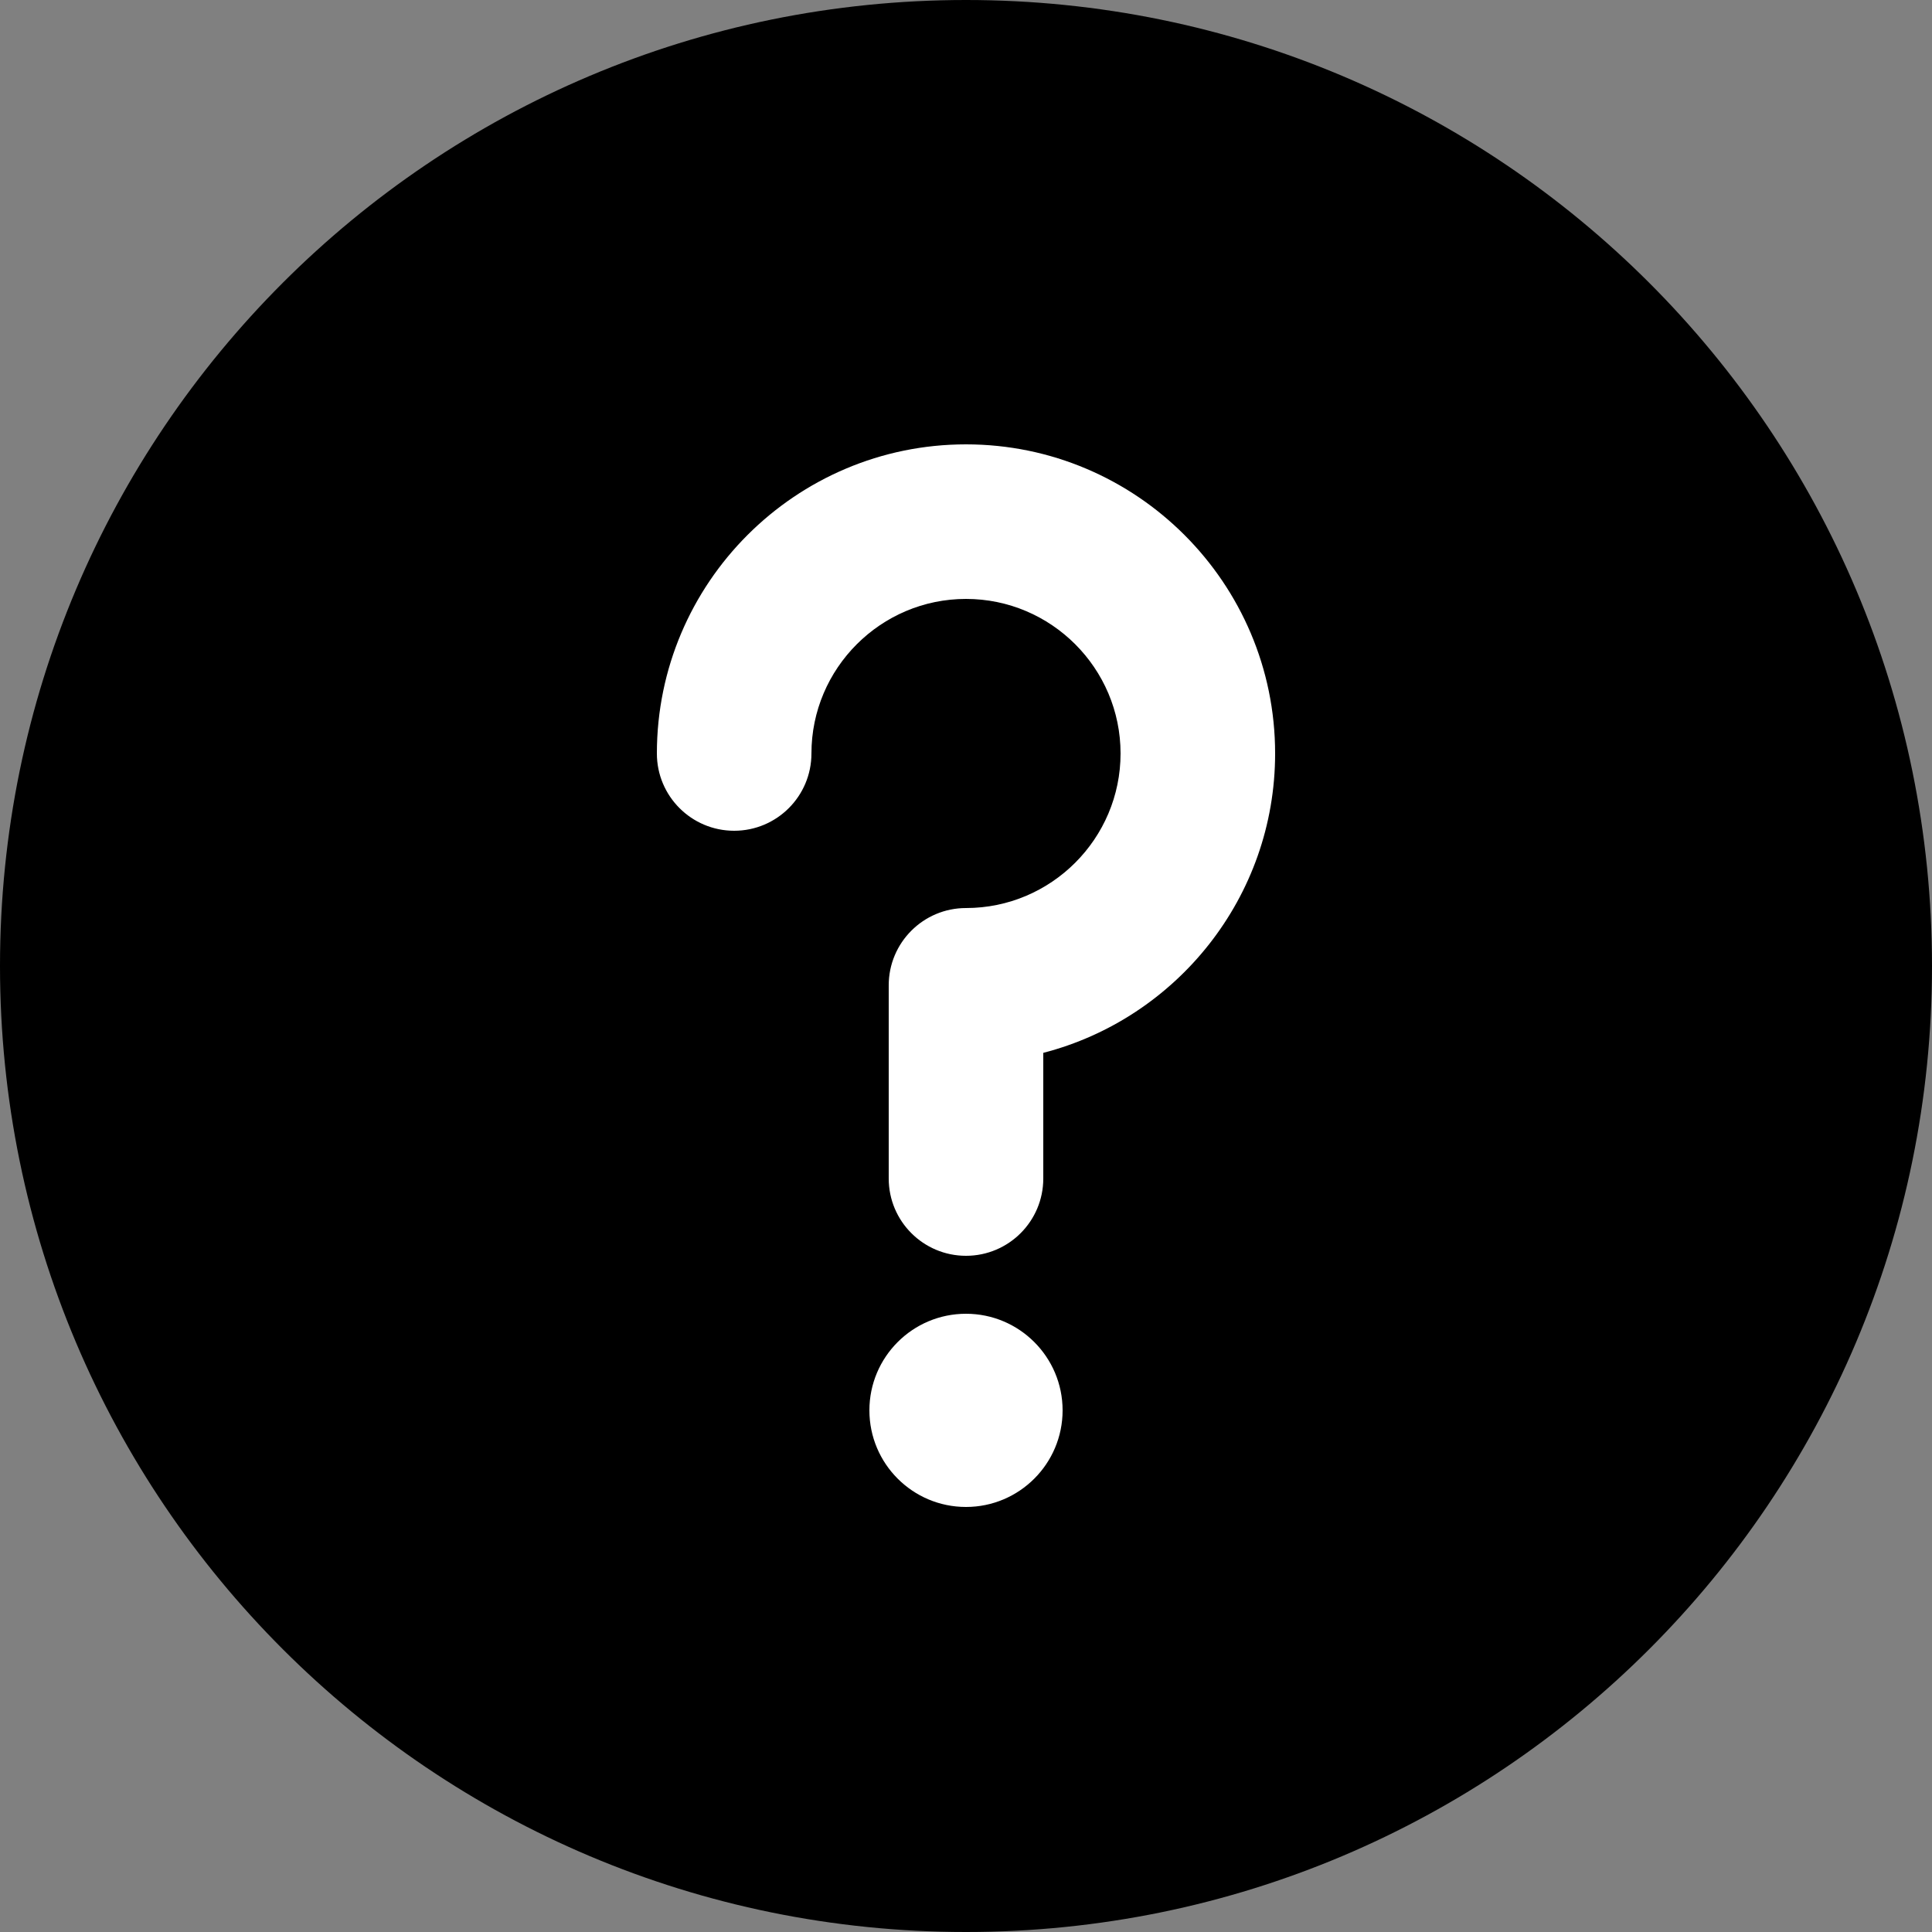
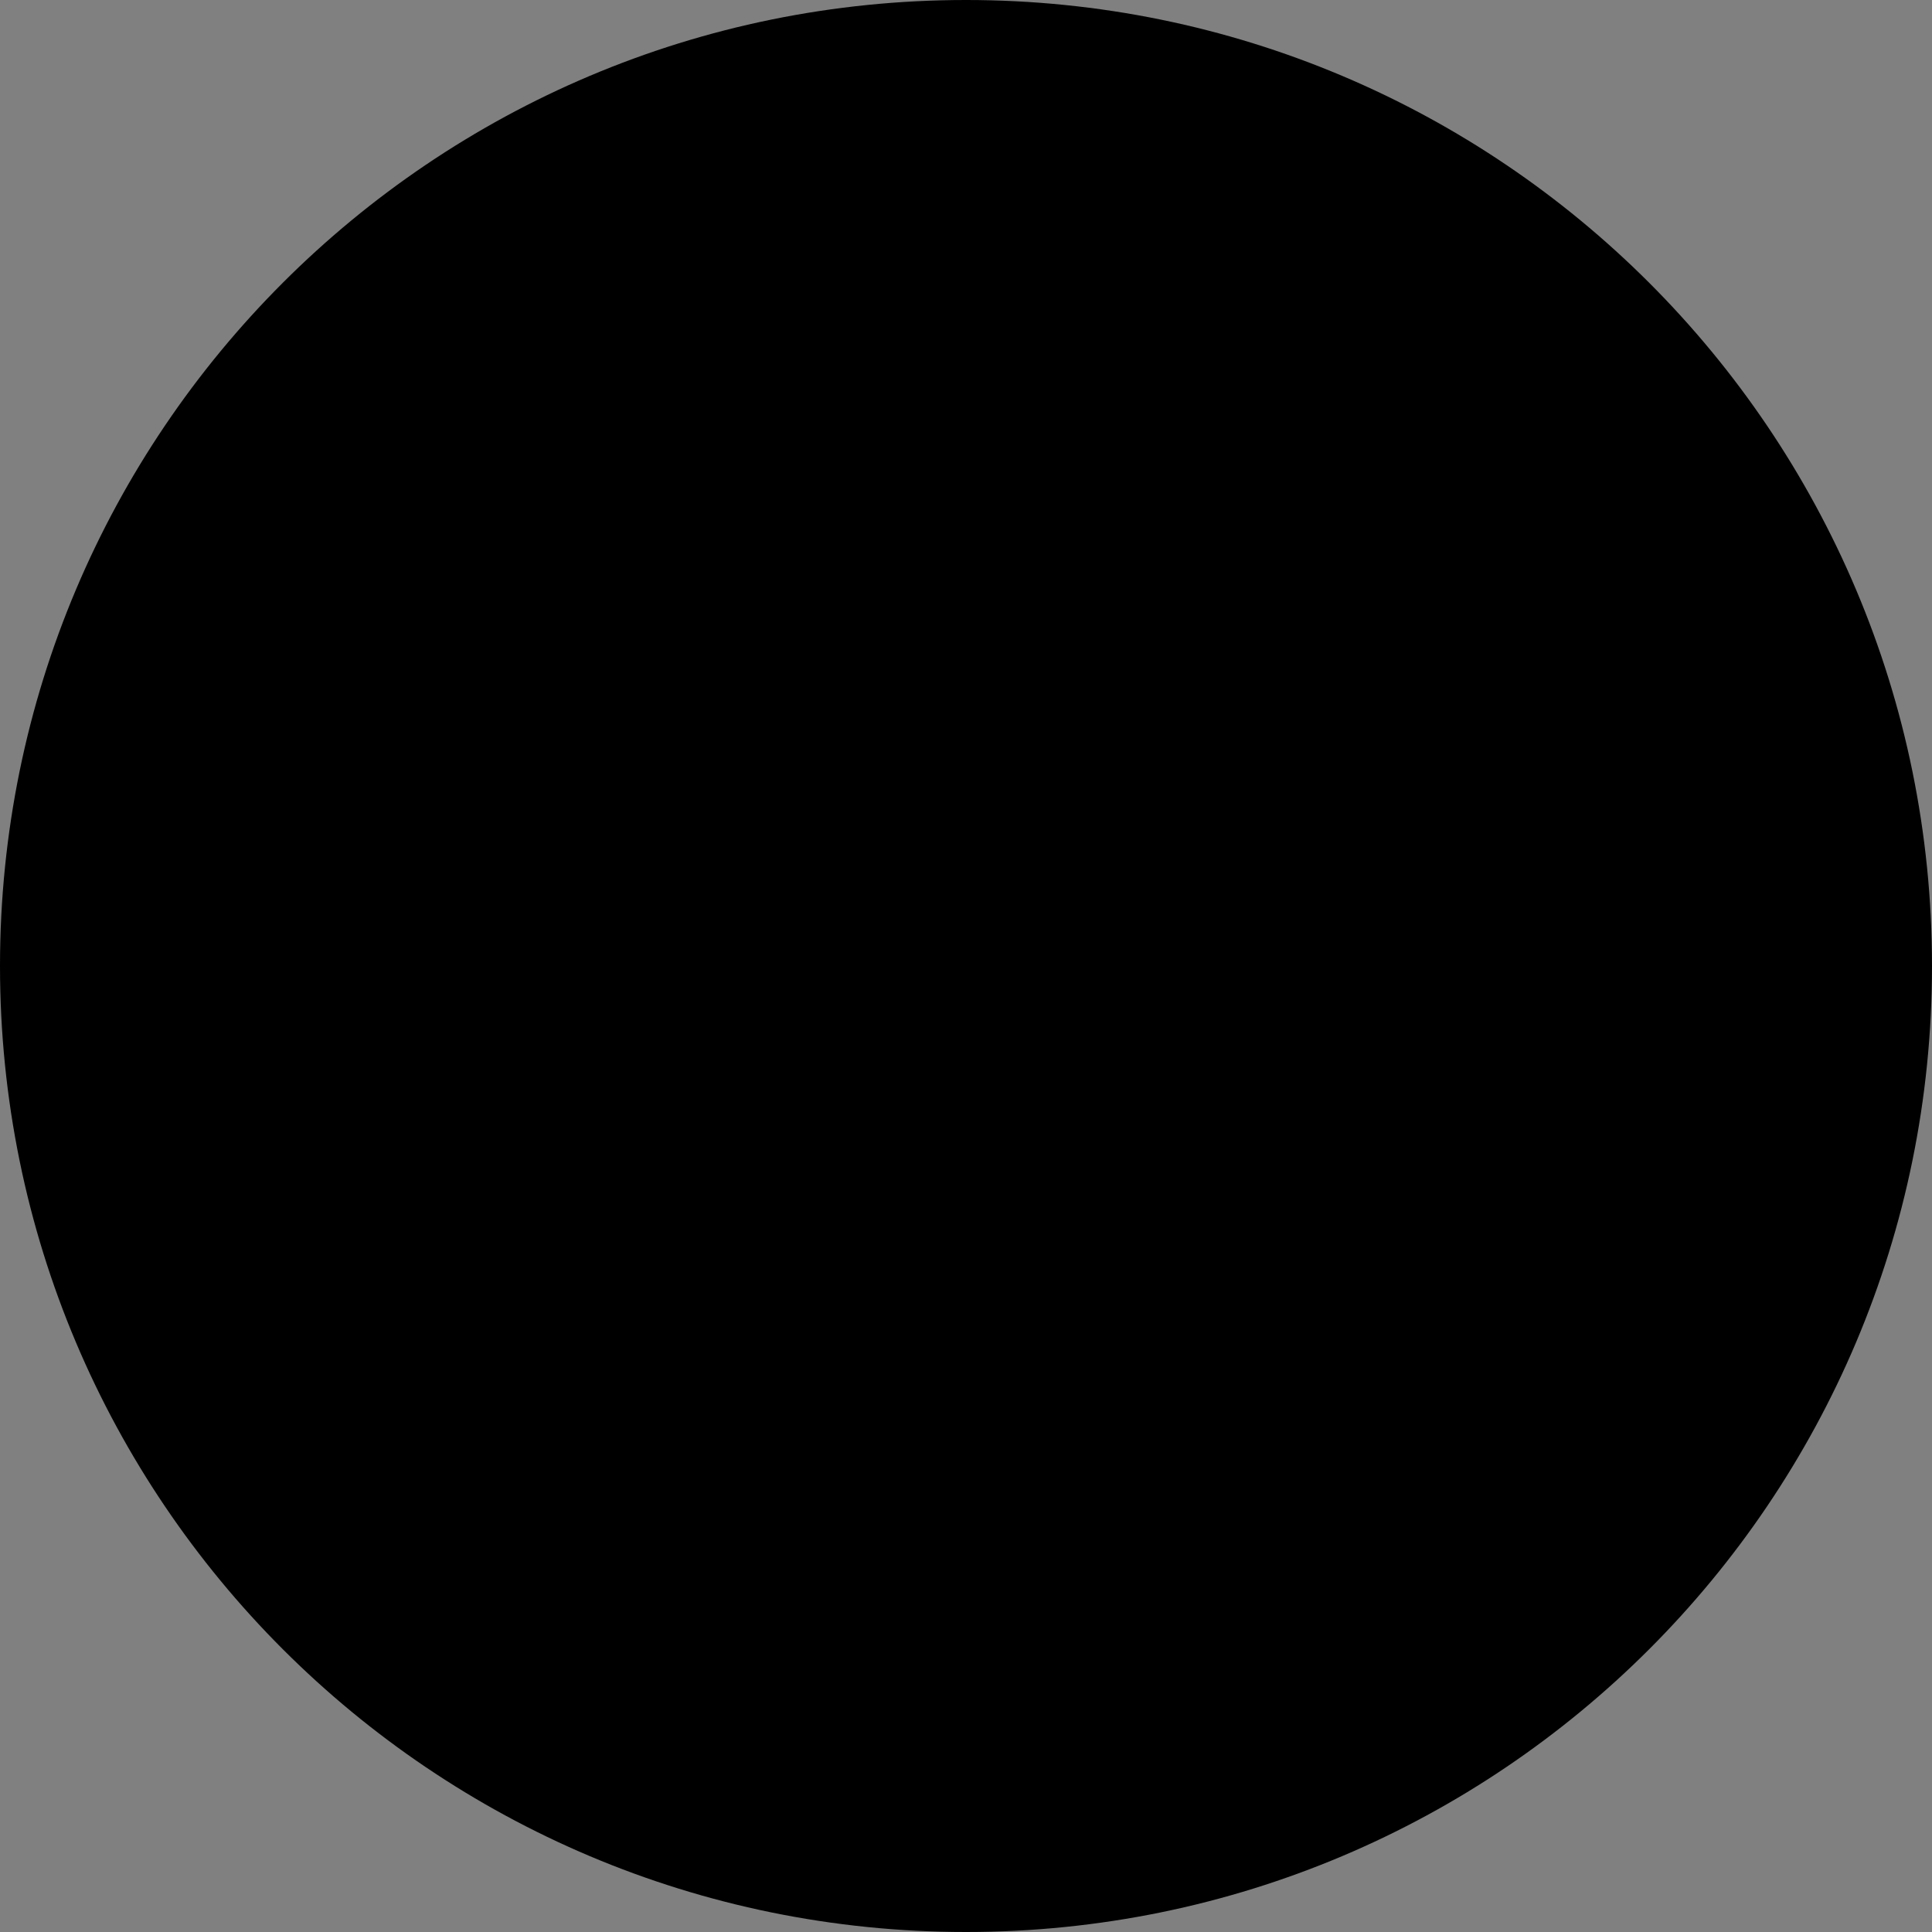
<svg xmlns="http://www.w3.org/2000/svg" width="22px" height="22px" viewBox="0 0 22 22" version="1.1">
  <rect x="0" y="0" width="22" height="22" fill="#808080" stroke="none" />
  <path d="M11 0C4.921 0 0 4.92 0 11C0 17.079 4.92 22 11 22C17.079 22 22 17.08 22 11C22 4.921 17.08 0 11 0Z" id="Path" fill="#000000" fill-rule="evenodd" stroke="none" />
-   <path d="M0 3.52C0 1.579 1.579 0 3.52 0C5.461 0 7.04 1.579 7.04 3.52C7.04 5.157 5.917 6.537 4.4 6.929L4.4 8.36C4.4 8.846 4.006 9.24 3.52 9.24C3.034 9.24 2.64 8.846 2.64 8.36L2.64 6.16C2.64 5.674 3.034 5.28 3.52 5.28C4.49 5.28 5.28 4.49 5.28 3.52C5.28 2.55 4.49 1.76 3.52 1.76C2.55 1.76 1.76 2.55 1.76 3.52C1.76 4.006 1.366 4.4 0.88 4.4C0.394 4.4 0 4.006 0 3.52ZM4.62 11C4.62 11.607 4.127 12.1 3.52 12.1C2.912 12.1 2.42 11.607 2.42 11C2.42 10.393 2.912 9.9 3.52 9.9C4.127 9.9 4.62 10.393 4.62 11Z" transform="translate(7.48 5.06)" id="Combined-Shape" fill="#FFFFFF" fill-rule="evenodd" stroke="none" />
</svg>